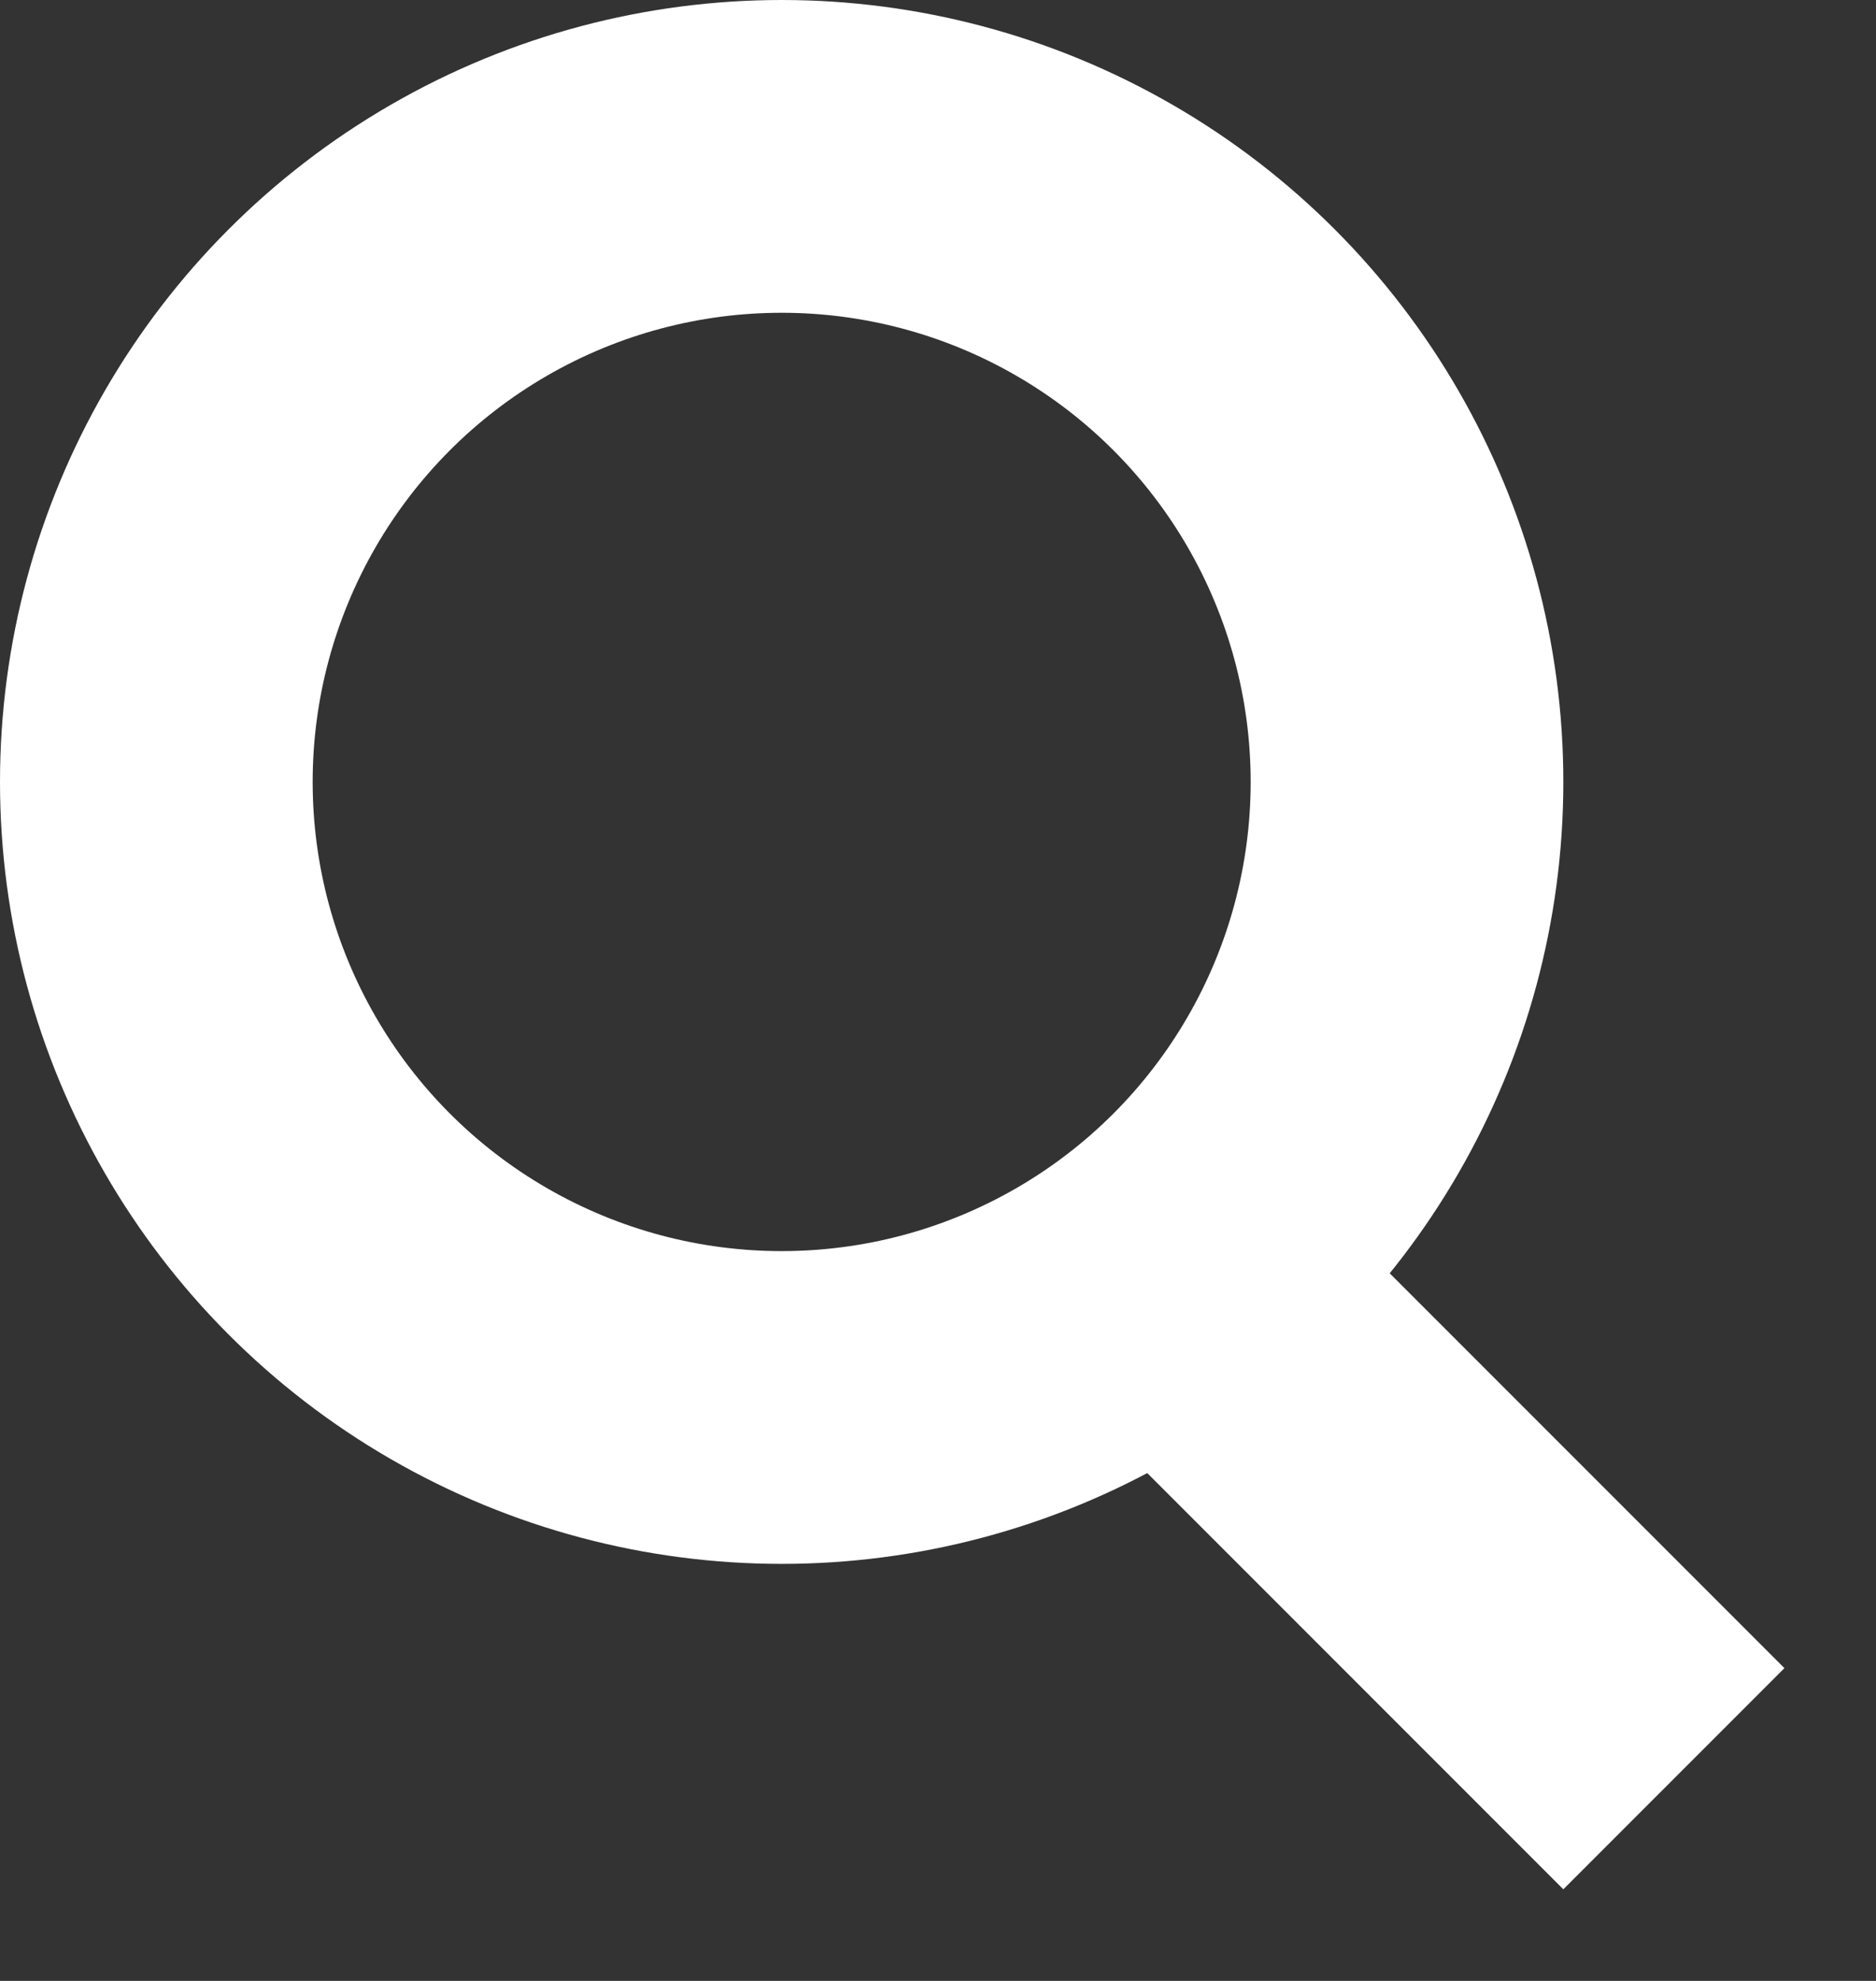
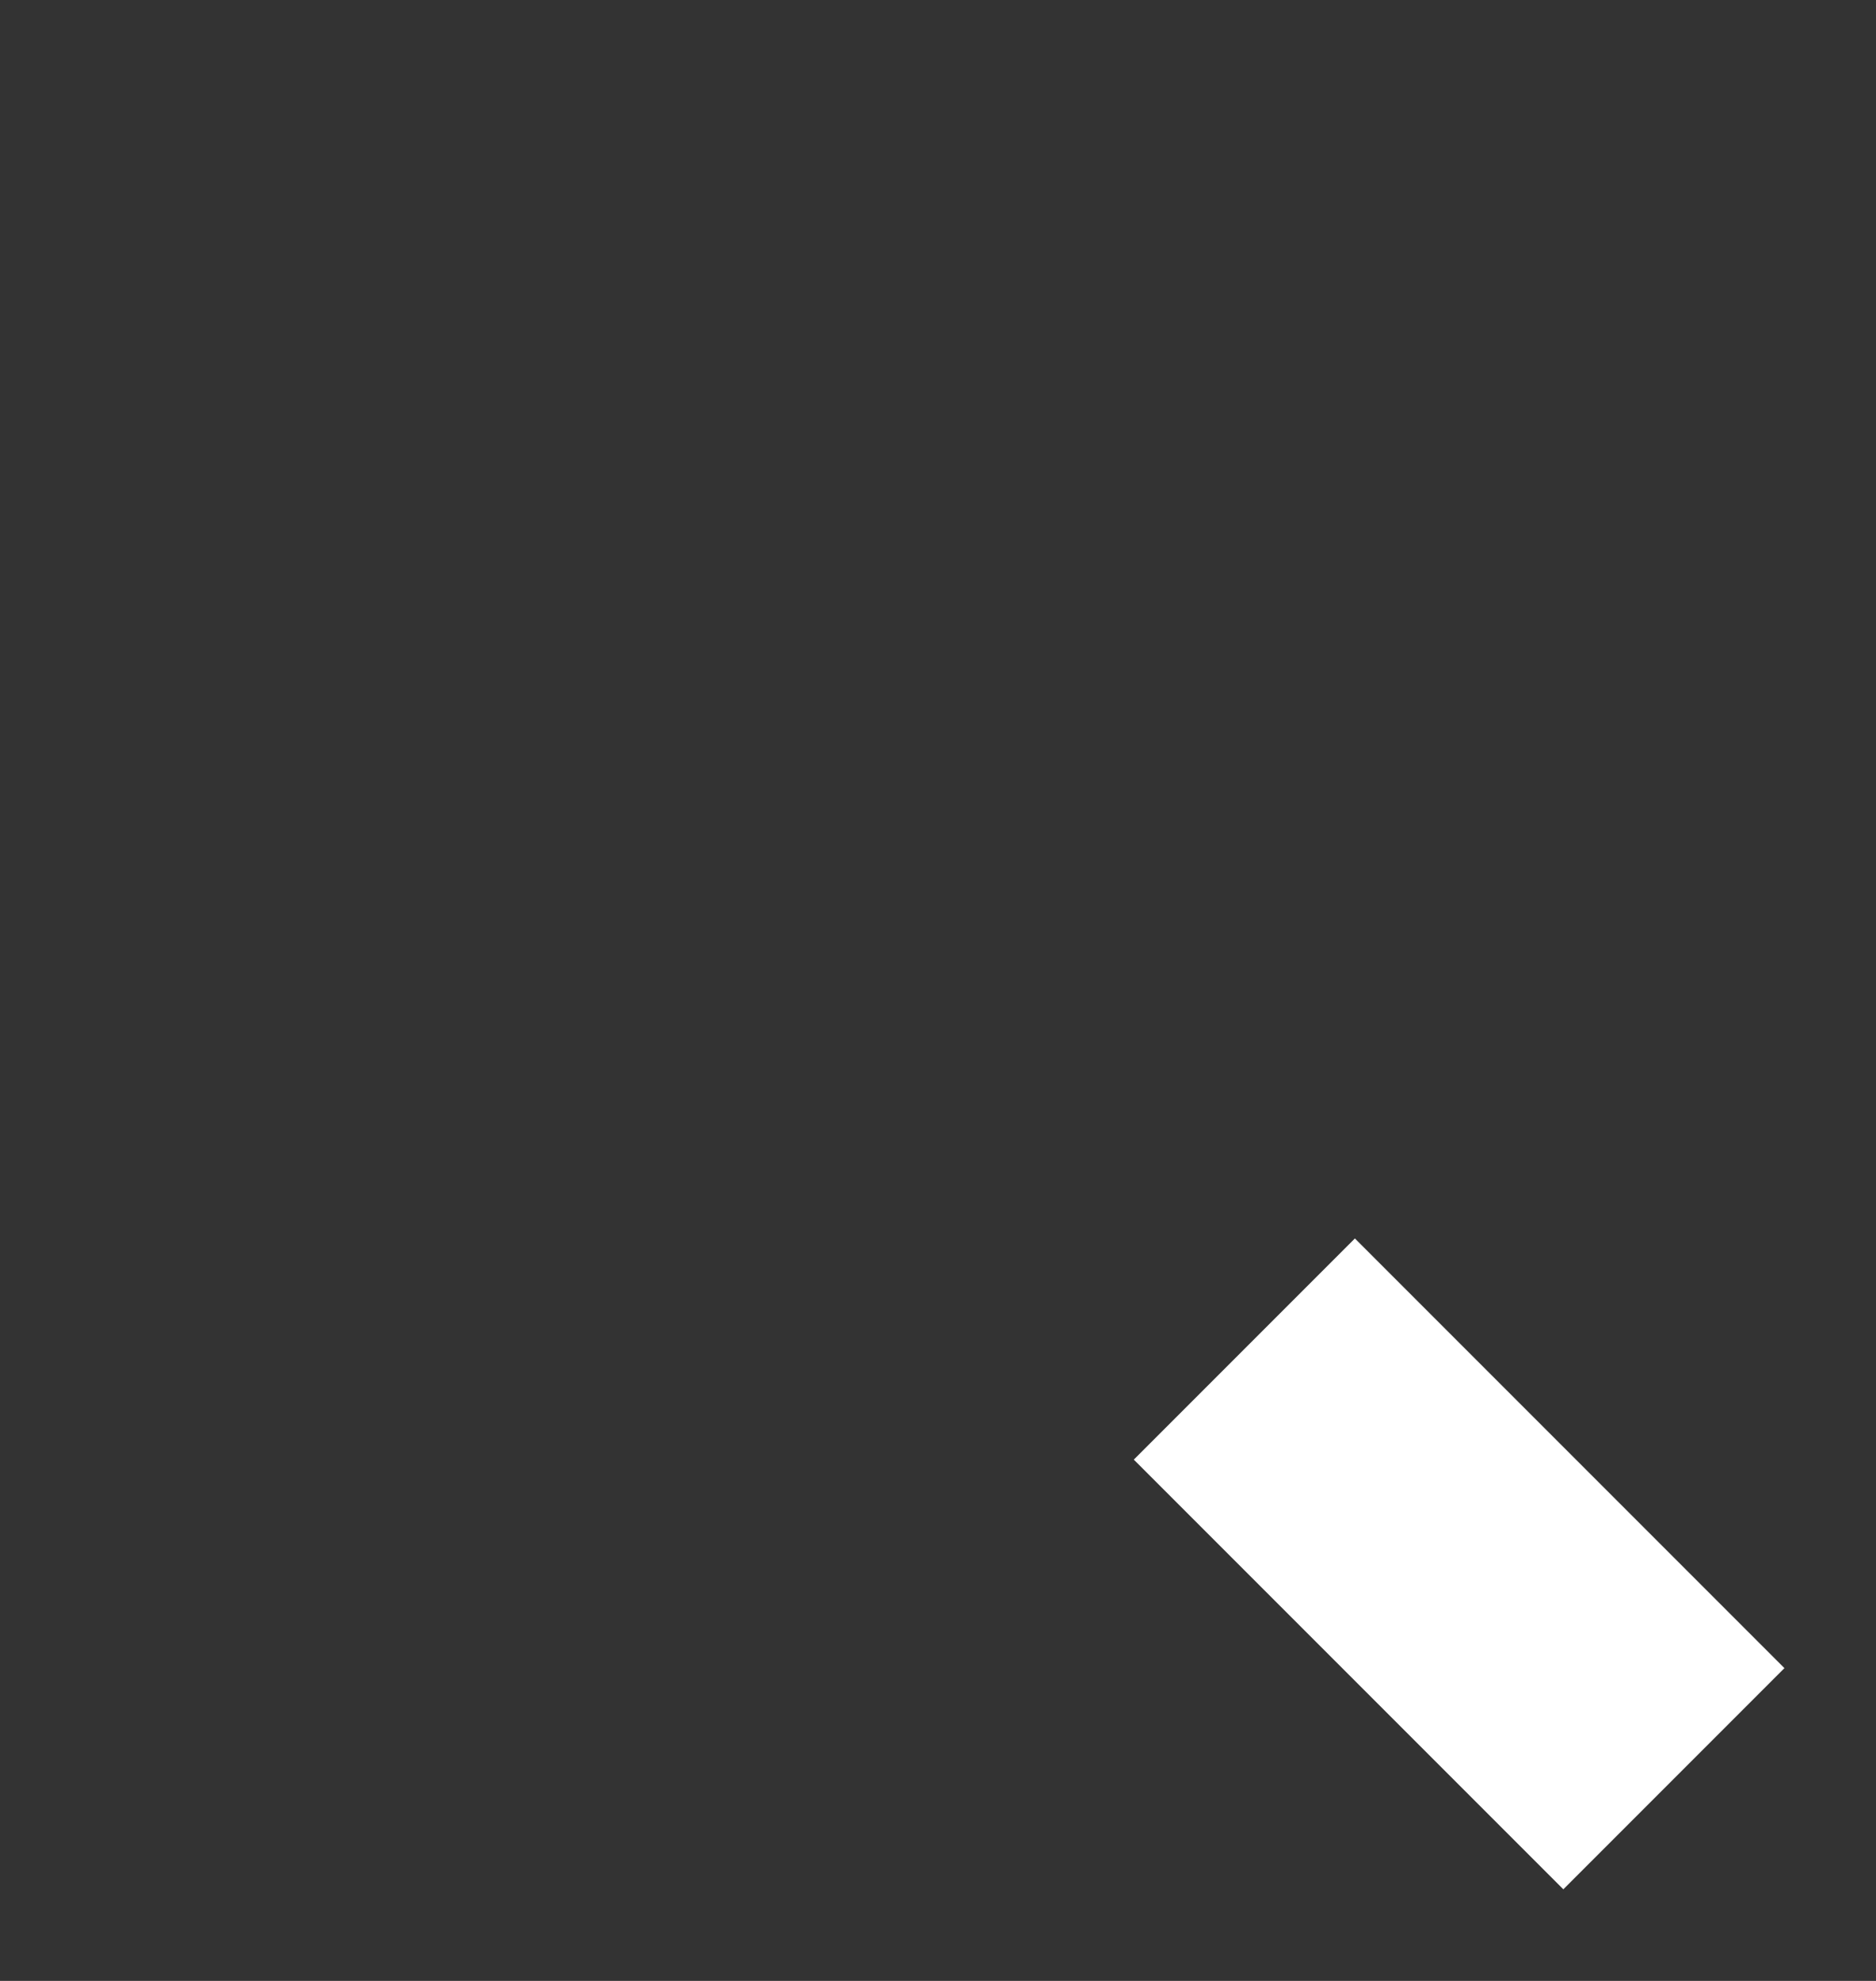
<svg xmlns="http://www.w3.org/2000/svg" width="18" height="19" viewBox="0 0 18 19" fill="none">
  <rect x="0" y="0" width="18" height="19" fill="#333333" stroke="none" />
-   <circle cx="7.5" cy="7.5" r="6" stroke="white" stroke-width="3" />
  <path d="M13 14L15 16" stroke="white" stroke-width="3" stroke-linecap="square" stroke-linejoin="round" />
</svg>